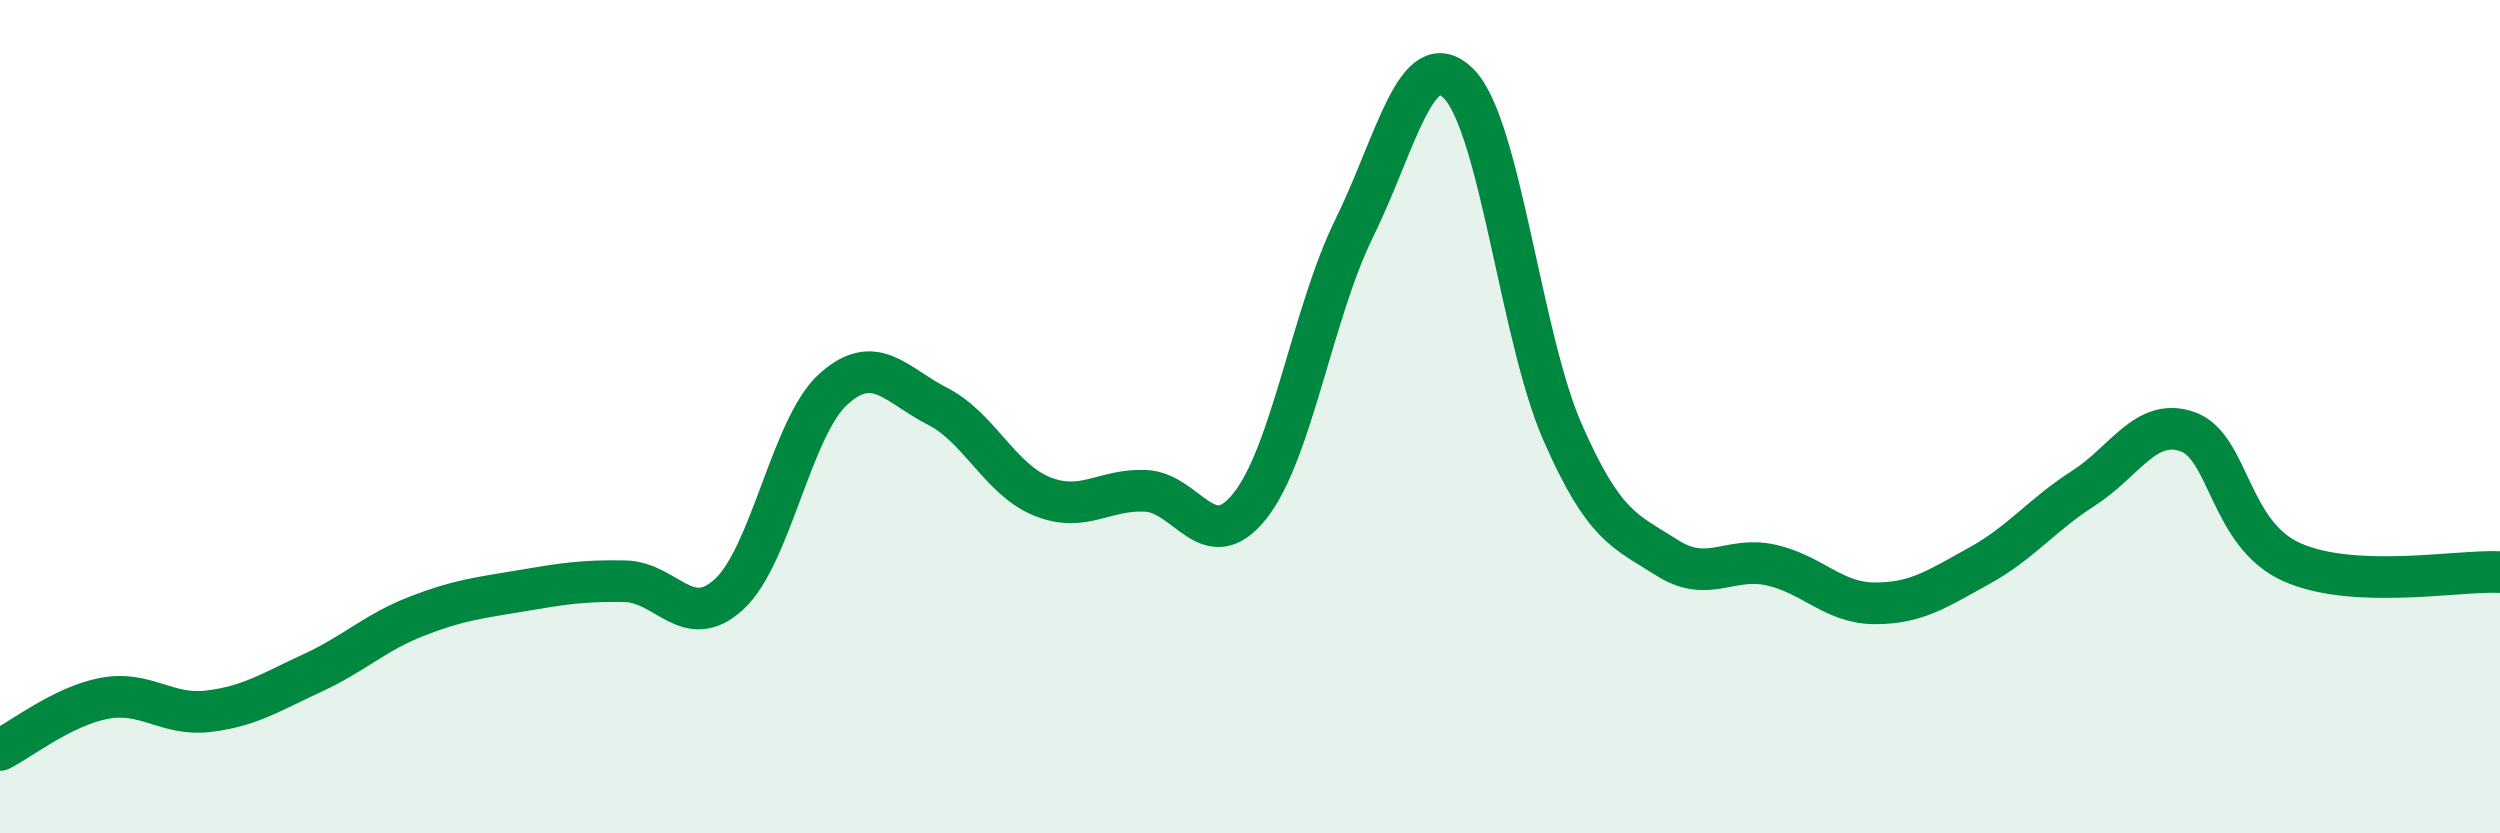
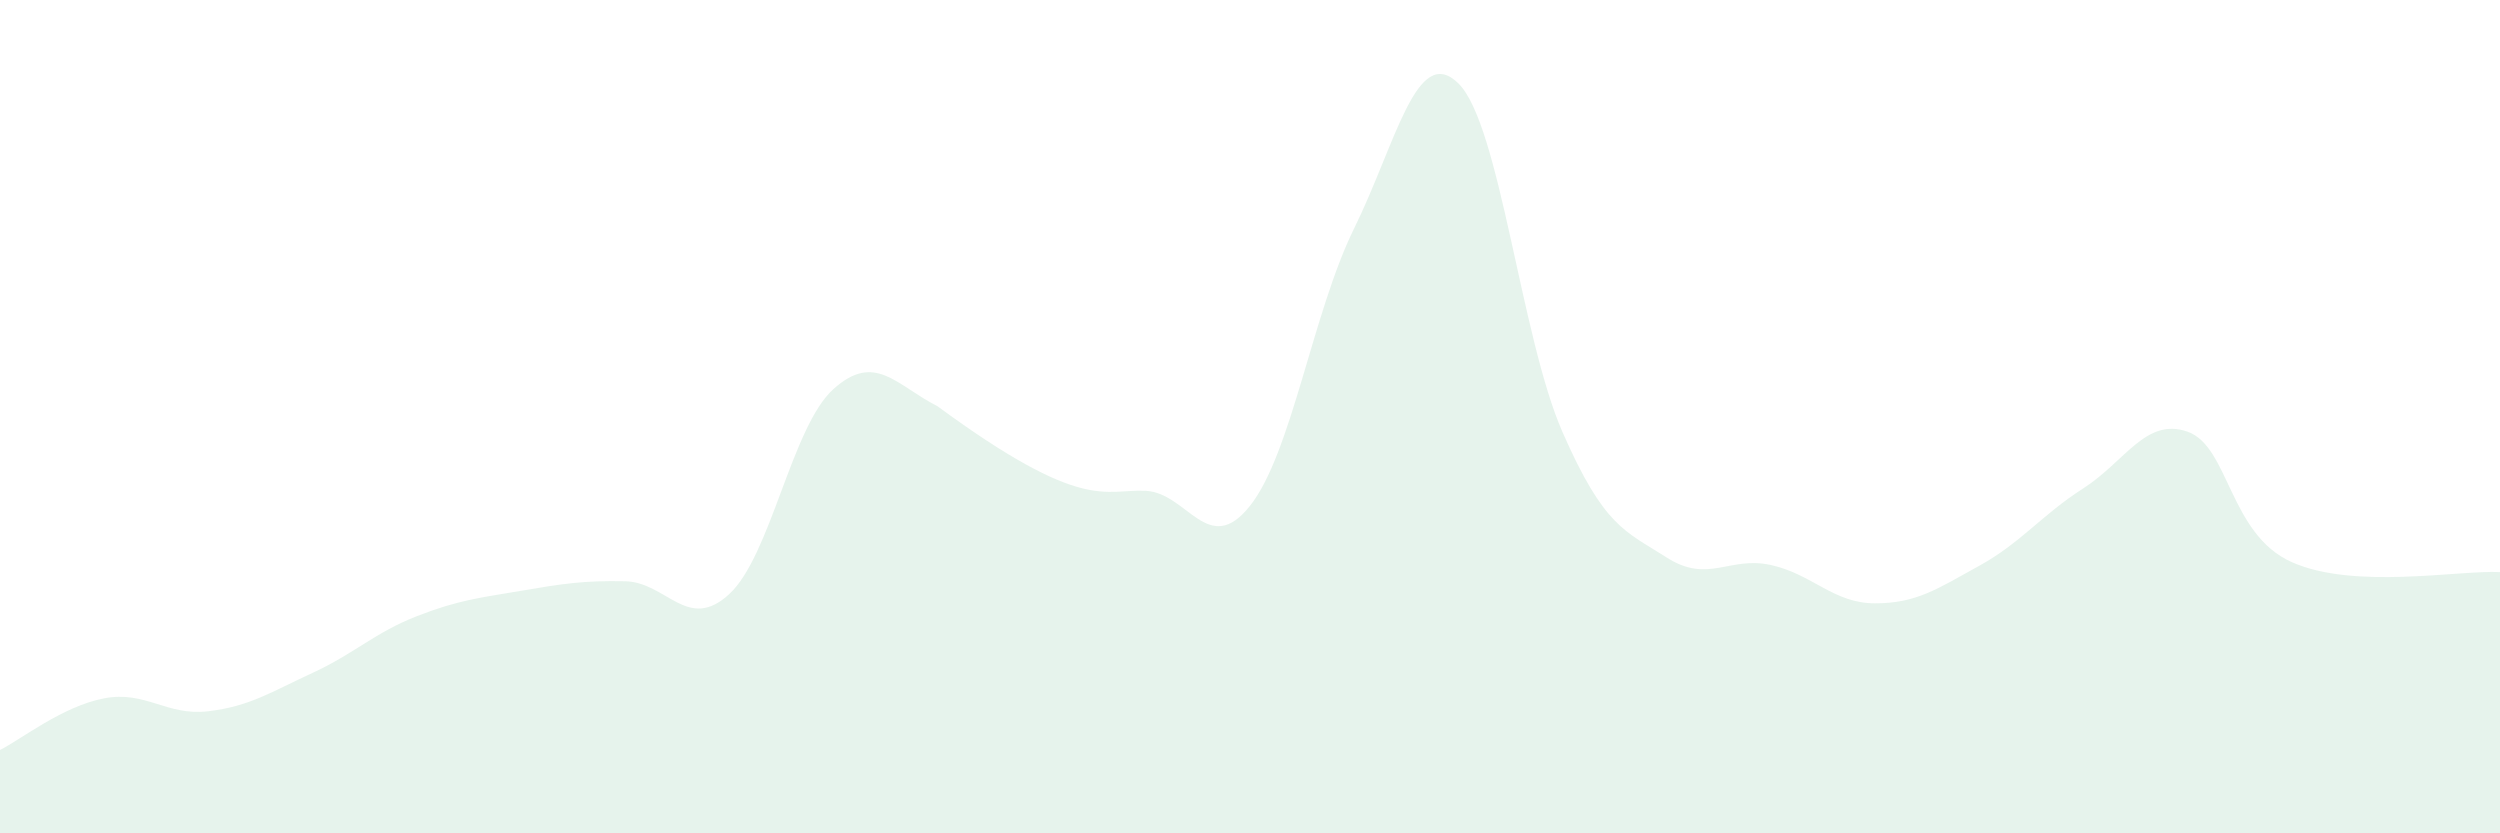
<svg xmlns="http://www.w3.org/2000/svg" width="60" height="20" viewBox="0 0 60 20">
-   <path d="M 0,18 C 0.5,17.75 1.5,16.95 2.5,16.76 C 3.5,16.57 4,17.19 5,17.07 C 6,16.95 6.5,16.61 7.5,16.15 C 8.5,15.69 9,15.18 10,14.79 C 11,14.4 11.5,14.35 12.5,14.18 C 13.5,14.01 14,13.93 15,13.95 C 16,13.97 16.5,15.18 17.5,14.26 C 18.5,13.34 19,10.24 20,9.34 C 21,8.44 21.5,9.24 22.5,9.75 C 23.5,10.26 24,11.5 25,11.91 C 26,12.32 26.5,11.73 27.5,11.78 C 28.5,11.83 29,13.4 30,12.14 C 31,10.88 31.5,7.51 32.5,5.48 C 33.5,3.45 34,1.02 35,2 C 36,2.98 36.5,8.09 37.5,10.37 C 38.5,12.65 39,12.74 40,13.38 C 41,14.02 41.5,13.34 42.5,13.56 C 43.5,13.78 44,14.48 45,14.48 C 46,14.48 46.5,14.13 47.5,13.58 C 48.5,13.03 49,12.36 50,11.72 C 51,11.08 51.5,10.01 52.5,10.36 C 53.5,10.71 53.5,12.82 55,13.49 C 56.5,14.16 59,13.68 60,13.73L60 20L0 20Z" fill="#008740" opacity="0.1" stroke-linecap="round" stroke-linejoin="round" />
-   <path d="M 0,18 C 0.5,17.75 1.5,16.95 2.5,16.76 C 3.5,16.57 4,17.19 5,17.07 C 6,16.95 6.5,16.61 7.5,16.15 C 8.5,15.69 9,15.18 10,14.79 C 11,14.4 11.5,14.35 12.5,14.18 C 13.5,14.01 14,13.93 15,13.95 C 16,13.97 16.5,15.18 17.5,14.26 C 18.5,13.34 19,10.24 20,9.34 C 21,8.44 21.5,9.24 22.5,9.75 C 23.5,10.26 24,11.5 25,11.91 C 26,12.32 26.5,11.73 27.5,11.78 C 28.5,11.83 29,13.4 30,12.14 C 31,10.88 31.5,7.51 32.5,5.48 C 33.5,3.45 34,1.02 35,2 C 36,2.98 36.5,8.09 37.5,10.37 C 38.5,12.65 39,12.74 40,13.38 C 41,14.02 41.5,13.34 42.5,13.56 C 43.5,13.78 44,14.48 45,14.48 C 46,14.48 46.5,14.13 47.5,13.58 C 48.5,13.03 49,12.36 50,11.72 C 51,11.08 51.5,10.01 52.5,10.36 C 53.5,10.71 53.5,12.82 55,13.49 C 56.5,14.16 59,13.68 60,13.73" stroke="#008740" stroke-width="1" fill="none" stroke-linecap="round" stroke-linejoin="round" />
+   <path d="M 0,18 C 0.5,17.75 1.5,16.95 2.5,16.76 C 3.5,16.57 4,17.19 5,17.07 C 6,16.95 6.5,16.61 7.5,16.15 C 8.5,15.69 9,15.18 10,14.79 C 11,14.4 11.5,14.35 12.5,14.18 C 13.5,14.01 14,13.93 15,13.95 C 16,13.97 16.5,15.18 17.5,14.26 C 18.5,13.34 19,10.24 20,9.34 C 21,8.44 21.5,9.24 22.5,9.75 C 26,12.32 26.5,11.73 27.5,11.78 C 28.5,11.83 29,13.4 30,12.14 C 31,10.88 31.5,7.51 32.5,5.48 C 33.5,3.45 34,1.02 35,2 C 36,2.98 36.5,8.09 37.5,10.37 C 38.5,12.65 39,12.74 40,13.38 C 41,14.02 41.5,13.34 42.5,13.56 C 43.5,13.78 44,14.48 45,14.48 C 46,14.48 46.5,14.13 47.5,13.58 C 48.5,13.03 49,12.36 50,11.72 C 51,11.08 51.5,10.01 52.5,10.36 C 53.5,10.71 53.5,12.82 55,13.49 C 56.5,14.16 59,13.68 60,13.73L60 20L0 20Z" fill="#008740" opacity="0.1" stroke-linecap="round" stroke-linejoin="round" />
</svg>